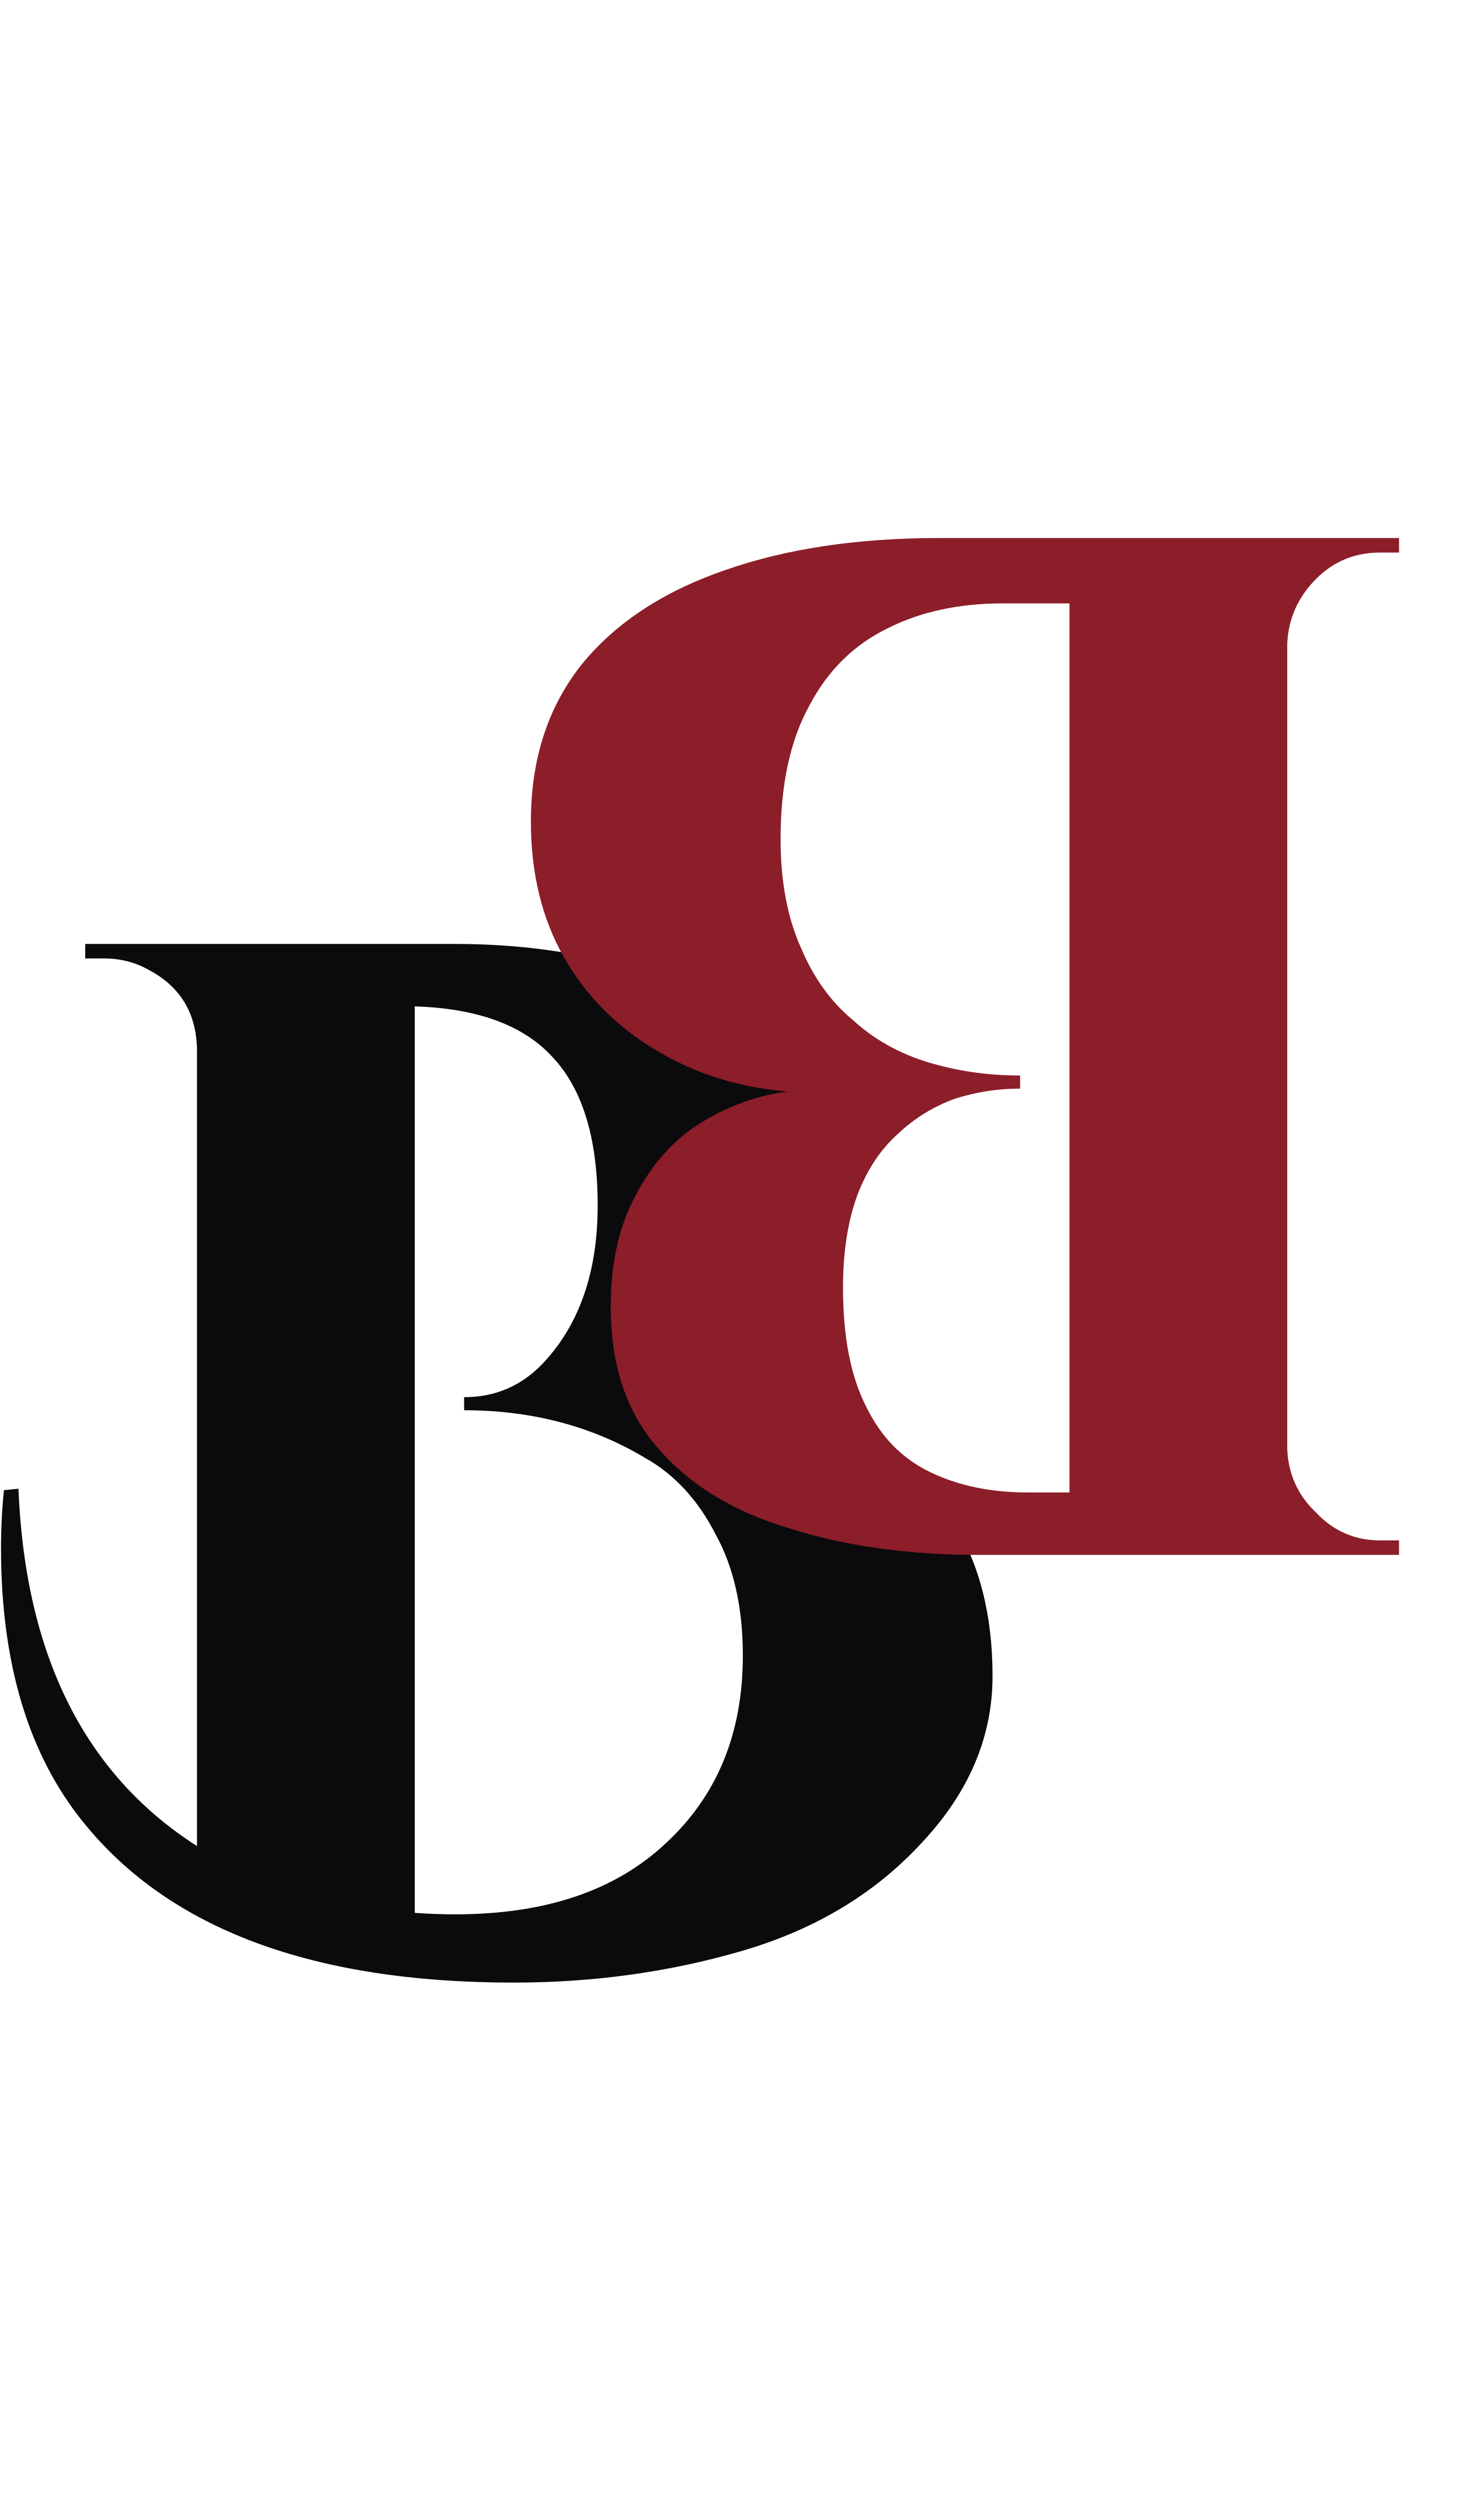
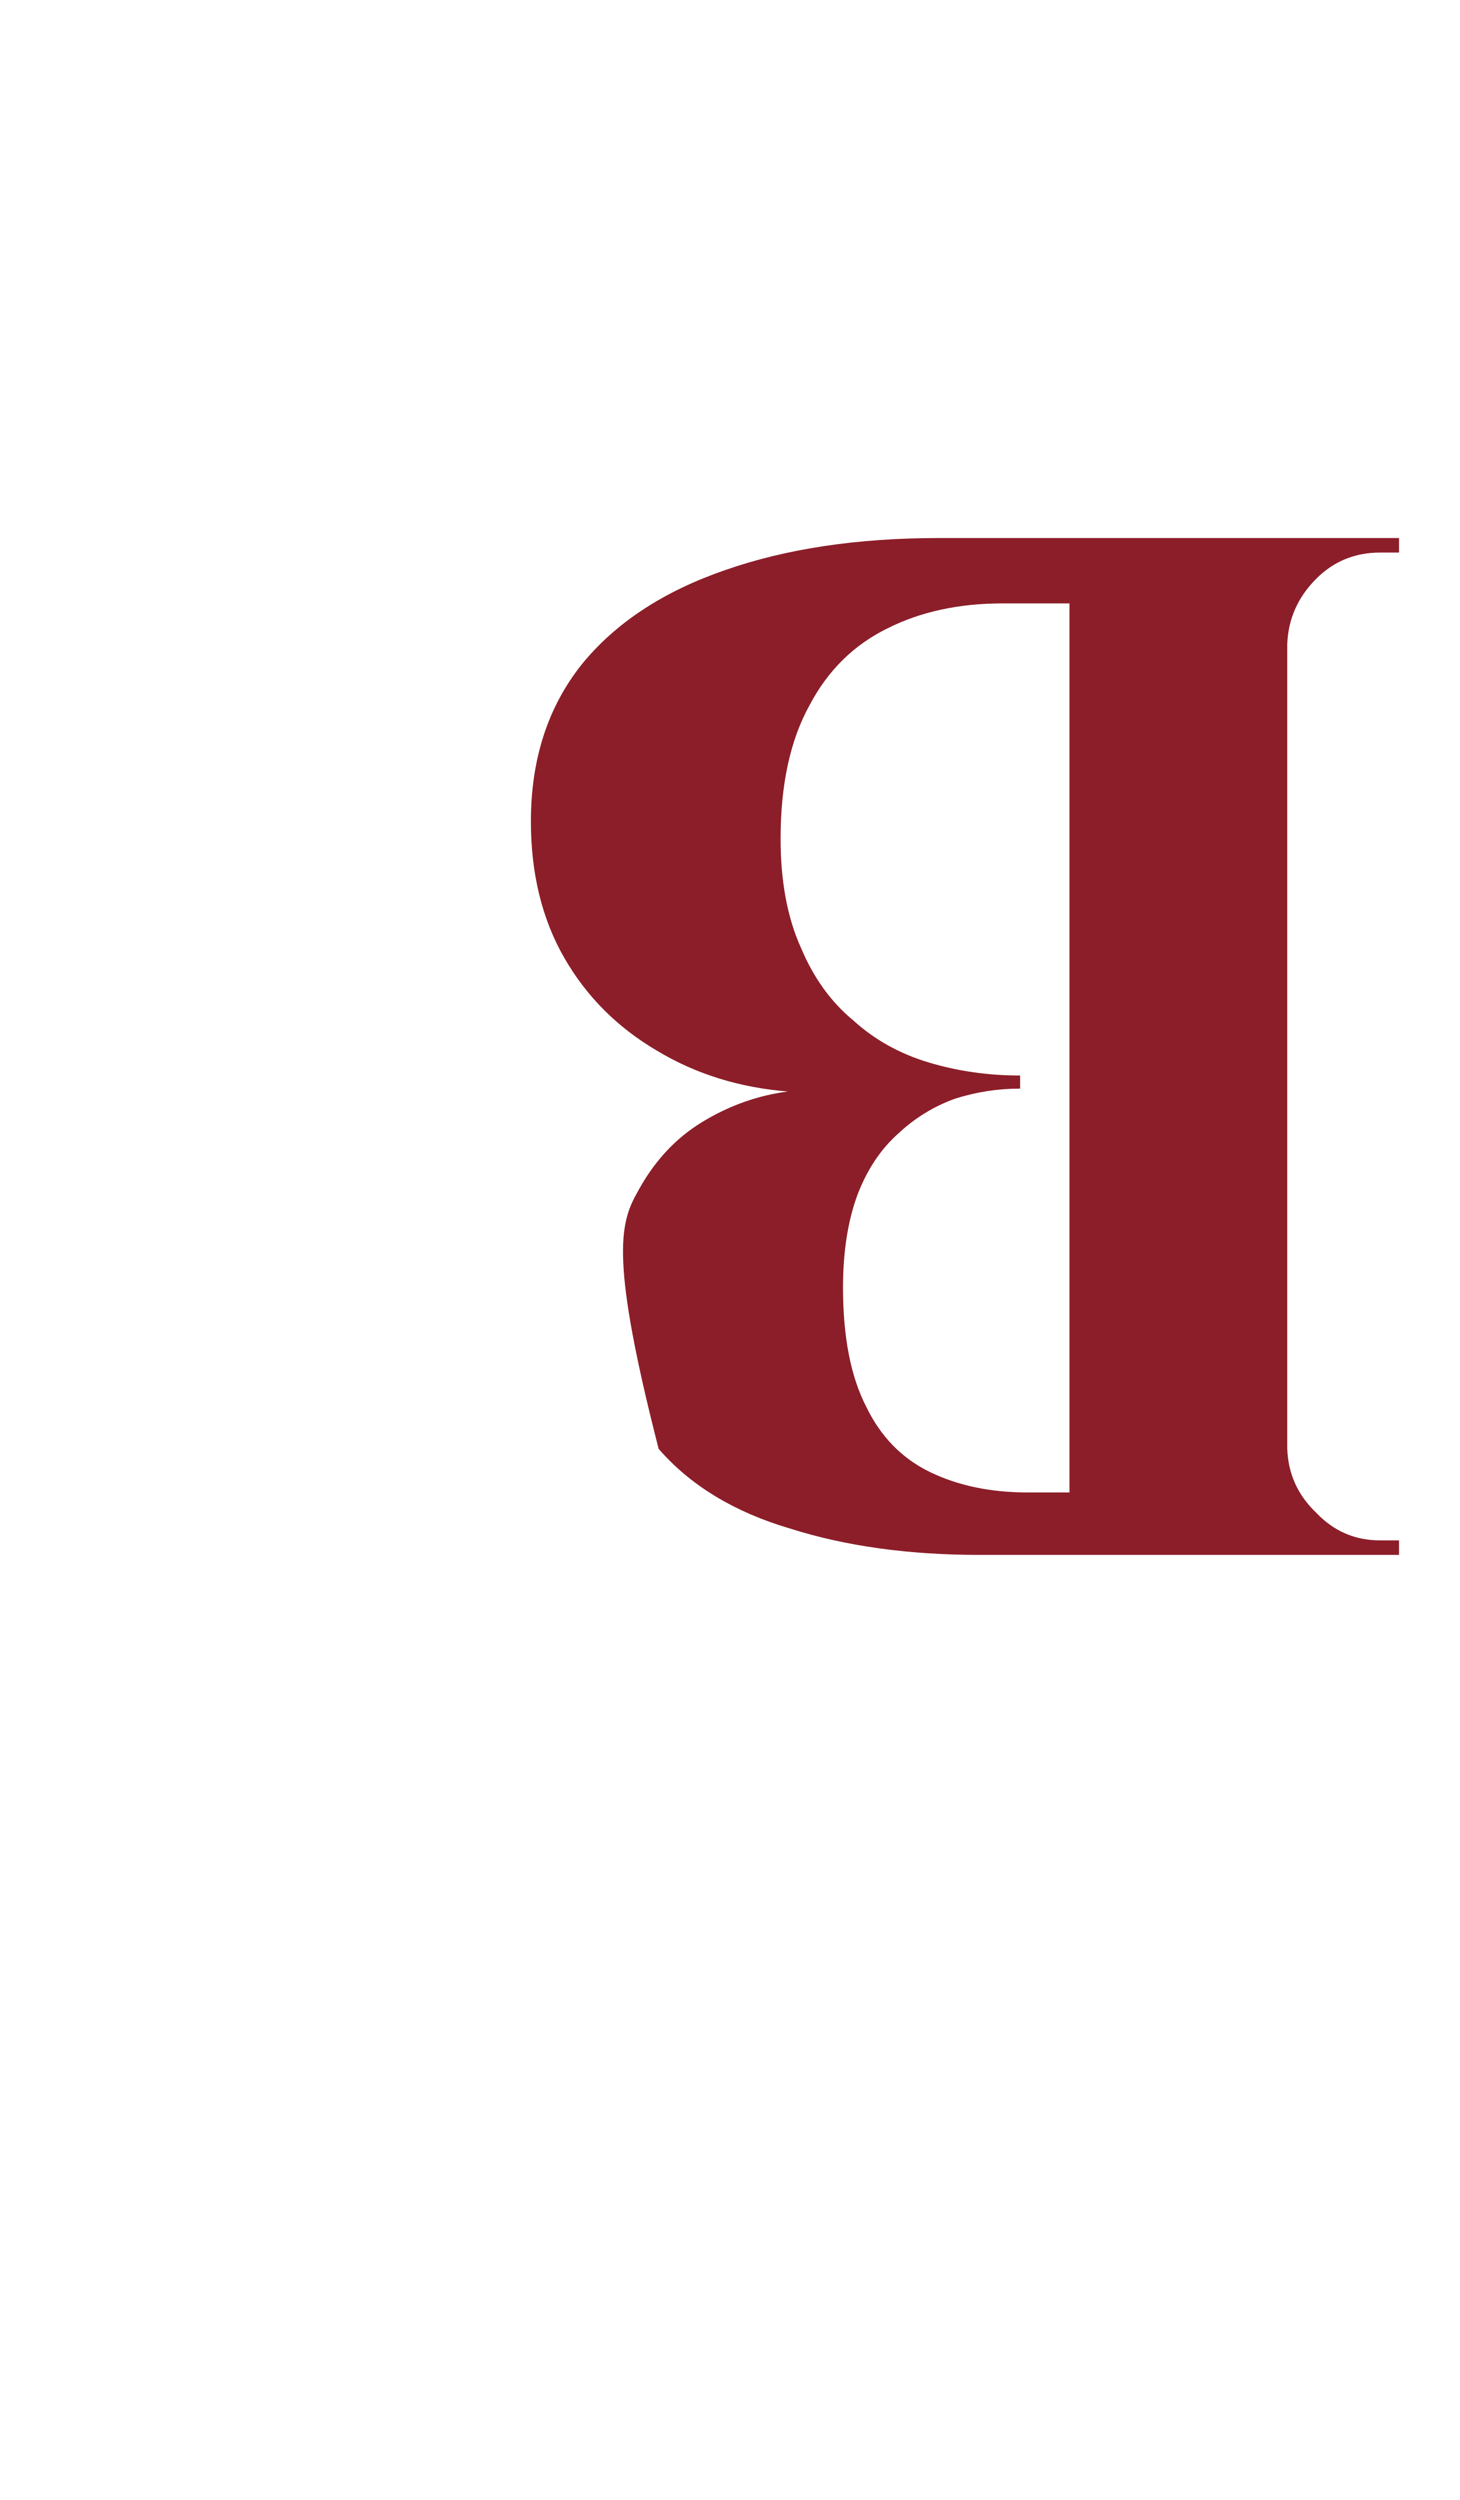
<svg xmlns="http://www.w3.org/2000/svg" width="353" height="604" viewBox="0 0 353 604" fill="none">
-   <path d="M200.666 288.447C200.666 299.445 197.858 309.273 192.242 317.931C186.86 326.589 179.84 332.556 171.182 335.832C198.326 337.236 218.099 347.883 230.501 367.773C236.819 377.835 239.978 390.237 239.978 404.979C239.978 419.721 234.245 433.176 222.779 445.344C211.547 457.512 197.156 466.17 179.606 471.318C162.056 476.466 143.57 479.04 124.148 479.04C75.71 479.04 41.078 466.17 20.252 440.43C6.914 424.05 0.245 401.937 0.245 374.091C0.245 369.411 0.479 364.731 0.947 360.051L4.457 359.7C6.095 399.948 20.486 428.73 47.63 446.046V253.347C47.396 244.689 43.535 238.371 36.047 234.393C32.771 232.521 29.144 231.585 25.166 231.585H20.603V228.075H109.757C135.731 228.075 157.376 233.34 174.692 243.87C192.008 254.166 200.666 269.025 200.666 288.447ZM110.108 462.543C131.87 462.543 148.835 456.81 161.003 445.344C173.405 433.878 179.606 418.785 179.606 400.065C179.606 388.365 177.383 378.537 172.937 370.581C168.725 362.391 163.109 356.307 156.089 352.329C143.219 344.607 128.594 340.746 112.214 340.746V337.587C119.702 337.587 126.02 334.896 131.168 329.514C140.06 320.154 144.506 307.401 144.506 291.255C144.506 275.109 140.879 263.175 133.625 255.453C126.605 247.731 115.49 243.636 100.28 243.168V462.192C103.556 462.426 106.832 462.543 110.108 462.543Z" fill="#0B0B0D" />
-   <path d="M297.542 375.7H236.819C219.737 375.7 204.527 373.594 191.189 369.382C177.617 365.404 166.97 358.969 159.248 350.077C151.526 341.419 147.665 329.953 147.665 315.679C147.665 304.915 149.771 295.789 153.983 288.301C157.961 280.813 163.226 275.08 169.778 271.102C176.33 267.124 183.233 264.667 190.487 263.731C178.787 262.795 168.257 259.519 158.897 253.903C149.303 248.287 141.815 240.799 136.433 231.439C131.051 222.079 128.36 211.081 128.36 198.445C128.36 183.469 132.455 170.833 140.645 160.537C148.835 150.475 160.418 142.87 175.394 137.722C190.136 132.574 207.335 130 226.991 130H261.74C261.74 130 261.74 131.287 261.74 133.861C261.506 136.669 261.389 139.36 261.389 141.934C261.389 144.508 261.389 145.795 261.389 145.795H242.435C231.905 145.795 222.662 147.784 214.706 151.762C206.516 155.74 200.198 161.941 195.752 170.365C191.072 178.789 188.732 189.553 188.732 202.657C188.732 212.953 190.37 221.728 193.646 228.982C196.688 236.236 200.9 242.086 206.282 246.532C211.43 251.212 217.514 254.605 224.534 256.711C231.554 258.817 238.925 259.87 246.647 259.87V263.029C241.265 263.029 236 263.848 230.852 265.486C225.704 267.358 221.141 270.166 217.163 273.91C212.951 277.654 209.675 282.568 207.335 288.652C204.995 294.97 203.825 302.458 203.825 311.116C203.825 323.05 205.697 332.644 209.441 339.898C212.951 347.152 218.099 352.417 224.885 355.693C231.671 358.969 239.51 360.607 248.402 360.607H294.032C294.032 360.841 294.383 362.128 295.085 364.468C295.553 367.042 296.138 369.499 296.84 371.839C297.308 374.413 297.542 375.7 297.542 375.7ZM258.581 375.7L258.581 130H311.231L311.231 375.7H258.581ZM310.178 155.623V130H338.258V133.51C337.79 133.51 336.971 133.51 335.801 133.51C334.631 133.51 333.929 133.51 333.695 133.51C327.611 133.51 322.463 135.616 318.251 139.828C313.805 144.274 311.465 149.539 311.231 155.623H310.178ZM310.178 350.077H311.231C311.465 356.161 313.805 361.309 318.251 365.521C322.463 369.967 327.611 372.19 333.695 372.19C333.929 372.19 334.631 372.19 335.801 372.19C336.971 372.19 337.79 372.19 338.258 372.19V375.7H310.178V350.077Z" fill="#8C1E29" />
+   <path d="M297.542 375.7H236.819C219.737 375.7 204.527 373.594 191.189 369.382C177.617 365.404 166.97 358.969 159.248 350.077C147.665 304.915 149.771 295.789 153.983 288.301C157.961 280.813 163.226 275.08 169.778 271.102C176.33 267.124 183.233 264.667 190.487 263.731C178.787 262.795 168.257 259.519 158.897 253.903C149.303 248.287 141.815 240.799 136.433 231.439C131.051 222.079 128.36 211.081 128.36 198.445C128.36 183.469 132.455 170.833 140.645 160.537C148.835 150.475 160.418 142.87 175.394 137.722C190.136 132.574 207.335 130 226.991 130H261.74C261.74 130 261.74 131.287 261.74 133.861C261.506 136.669 261.389 139.36 261.389 141.934C261.389 144.508 261.389 145.795 261.389 145.795H242.435C231.905 145.795 222.662 147.784 214.706 151.762C206.516 155.74 200.198 161.941 195.752 170.365C191.072 178.789 188.732 189.553 188.732 202.657C188.732 212.953 190.37 221.728 193.646 228.982C196.688 236.236 200.9 242.086 206.282 246.532C211.43 251.212 217.514 254.605 224.534 256.711C231.554 258.817 238.925 259.87 246.647 259.87V263.029C241.265 263.029 236 263.848 230.852 265.486C225.704 267.358 221.141 270.166 217.163 273.91C212.951 277.654 209.675 282.568 207.335 288.652C204.995 294.97 203.825 302.458 203.825 311.116C203.825 323.05 205.697 332.644 209.441 339.898C212.951 347.152 218.099 352.417 224.885 355.693C231.671 358.969 239.51 360.607 248.402 360.607H294.032C294.032 360.841 294.383 362.128 295.085 364.468C295.553 367.042 296.138 369.499 296.84 371.839C297.308 374.413 297.542 375.7 297.542 375.7ZM258.581 375.7L258.581 130H311.231L311.231 375.7H258.581ZM310.178 155.623V130H338.258V133.51C337.79 133.51 336.971 133.51 335.801 133.51C334.631 133.51 333.929 133.51 333.695 133.51C327.611 133.51 322.463 135.616 318.251 139.828C313.805 144.274 311.465 149.539 311.231 155.623H310.178ZM310.178 350.077H311.231C311.465 356.161 313.805 361.309 318.251 365.521C322.463 369.967 327.611 372.19 333.695 372.19C333.929 372.19 334.631 372.19 335.801 372.19C336.971 372.19 337.79 372.19 338.258 372.19V375.7H310.178V350.077Z" fill="#8C1E29" />
</svg>